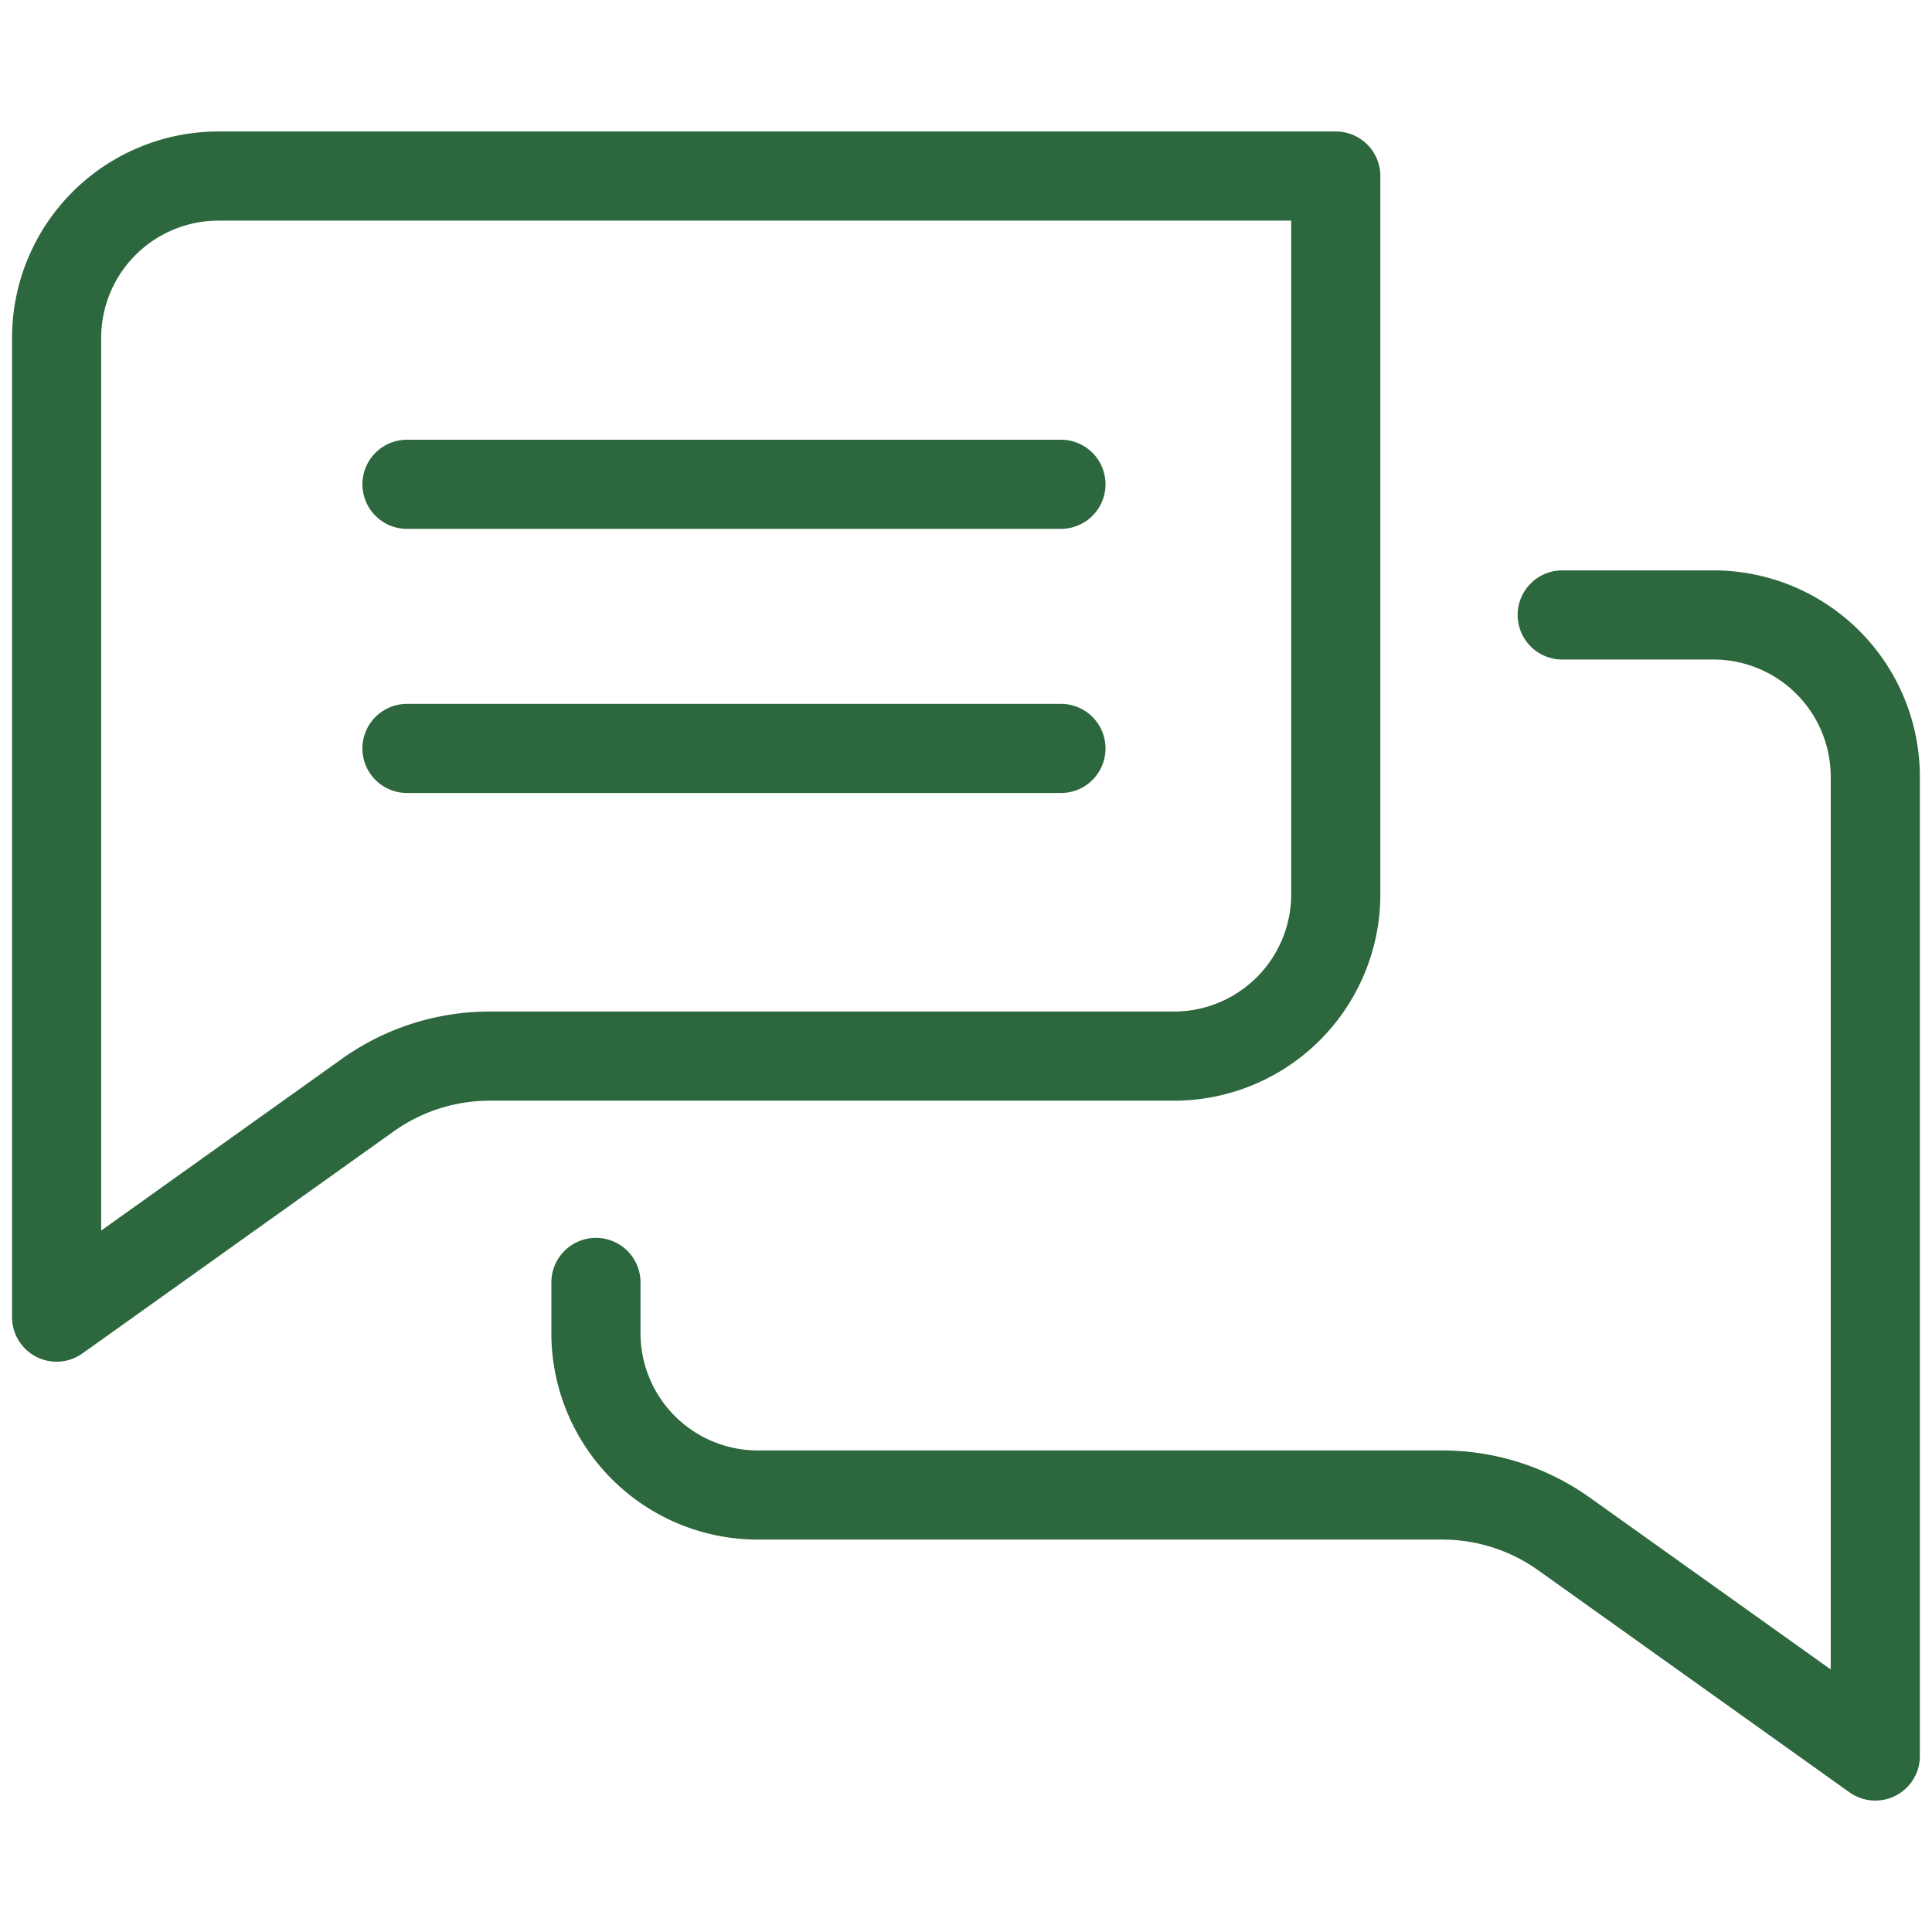
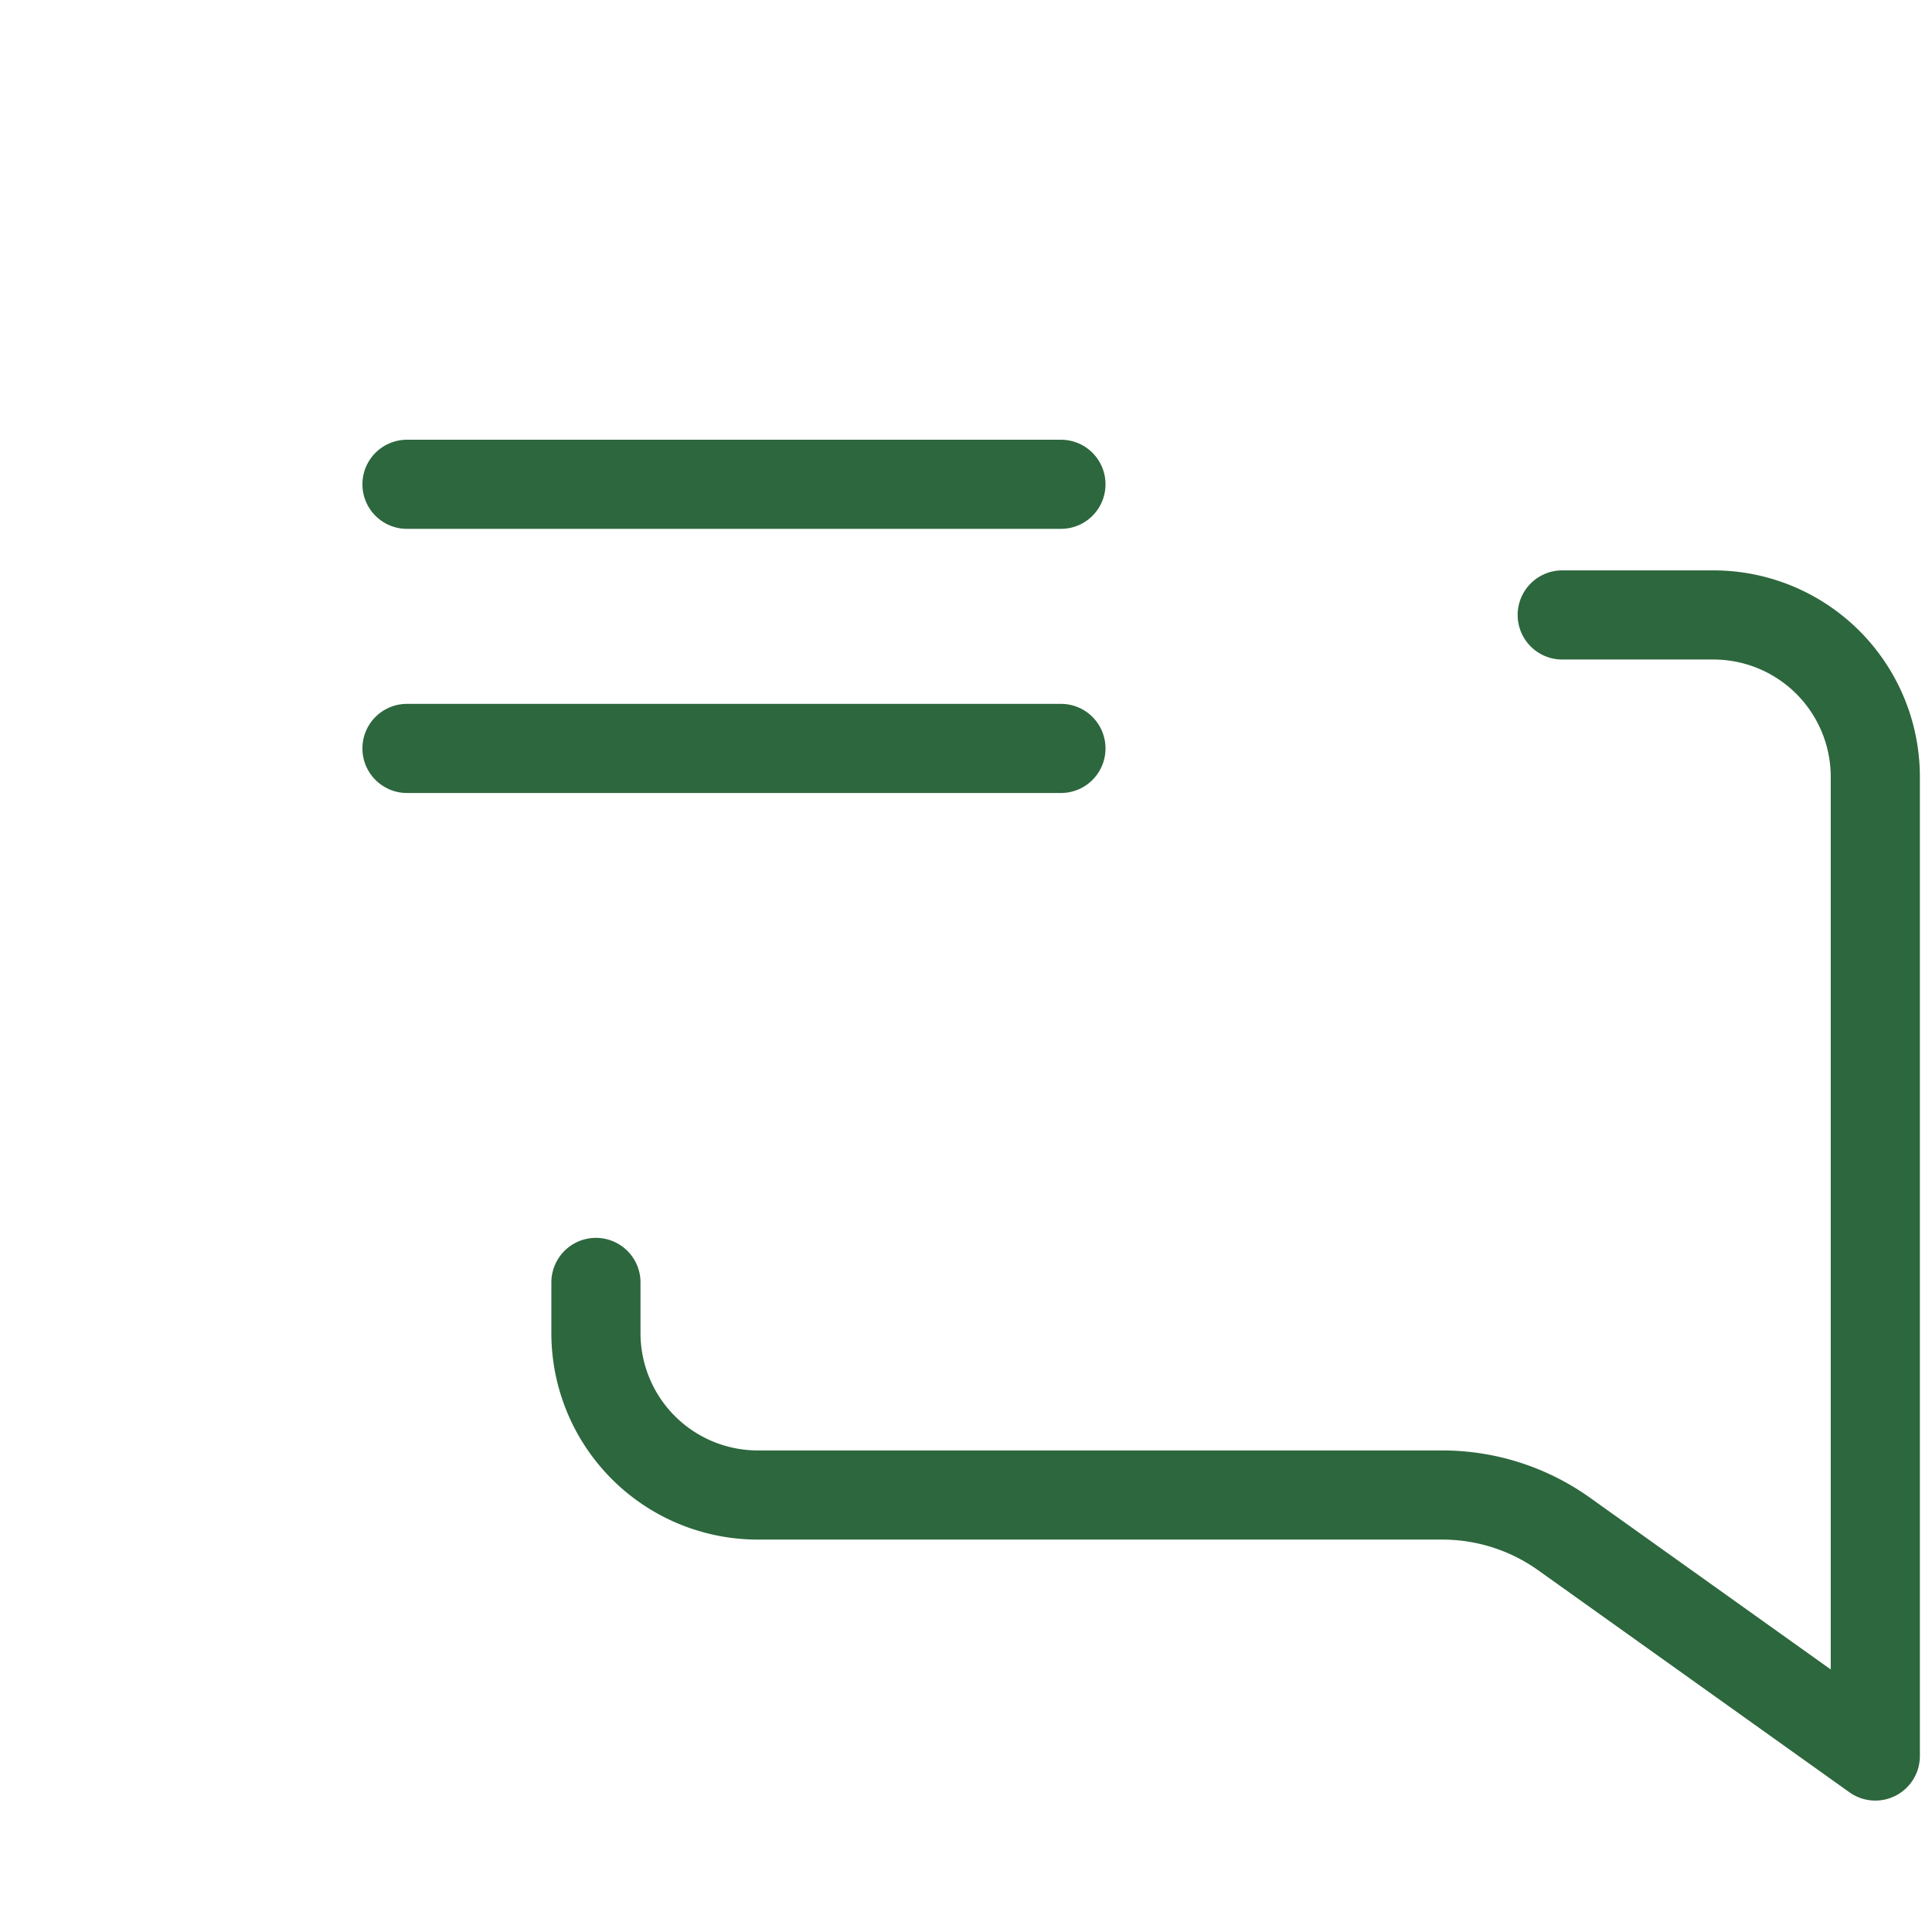
<svg xmlns="http://www.w3.org/2000/svg" id="g1575" width="65.018" height="65.018" viewBox="0 0 65.018 65.018">
  <defs>
    <clipPath id="clip-path">
      <path id="path1581" d="M0-682.665H65.018v65.018H0Z" transform="translate(0 682.665)" fill="#056938" />
    </clipPath>
  </defs>
  <g id="g1577">
    <g id="g1579" clip-path="url(#clip-path)">
      <g id="g1585" transform="translate(1.905 5.922)">
-         <path id="path1587" d="M0-51.754V-18.8l10.473-7.471a7.057,7.057,0,0,1,4.1-1.312H37.6a5.448,5.448,0,0,0,5.448-5.448V-57.2H5.448A5.448,5.448,0,0,0,0-51.754Z" transform="translate(0 57.203)" fill="rgba(0,0,0,0)" stroke="#2d673d" stroke-linecap="round" stroke-linejoin="round" stroke-miterlimit="10" stroke-width="3" />
-       </g>
+         </g>
      <g id="g1589" transform="translate(20.06 20.695)">
        <path id="path1591" d="M-308.9,0h5.088a5.449,5.449,0,0,1,5.448,5.449V38.4l-10.473-7.471a7.057,7.057,0,0,0-4.1-1.312h-23.034a5.449,5.449,0,0,1-5.448-5.449V22.463" transform="translate(341.414)" fill="rgba(0,0,0,0)" stroke="#2d673d" stroke-linecap="round" stroke-linejoin="round" stroke-miterlimit="10" stroke-width="3" />
      </g>
      <g id="g1593" transform="translate(13.697 16.298)">
        <path id="path1595" d="M-209.064,0h-22.008" transform="translate(231.071)" fill="rgba(0,0,0,0)" stroke="#2d673d" stroke-linecap="round" stroke-linejoin="round" stroke-miterlimit="10" stroke-width="3" />
      </g>
      <g id="g1597" transform="translate(13.697 25.187)">
        <path id="path1599" d="M-209.064,0h-22.008" transform="translate(231.071)" fill="rgba(0,0,0,0)" stroke="#2d673d" stroke-linecap="round" stroke-linejoin="round" stroke-miterlimit="10" stroke-width="3" />
      </g>
    </g>
  </g>
</svg>